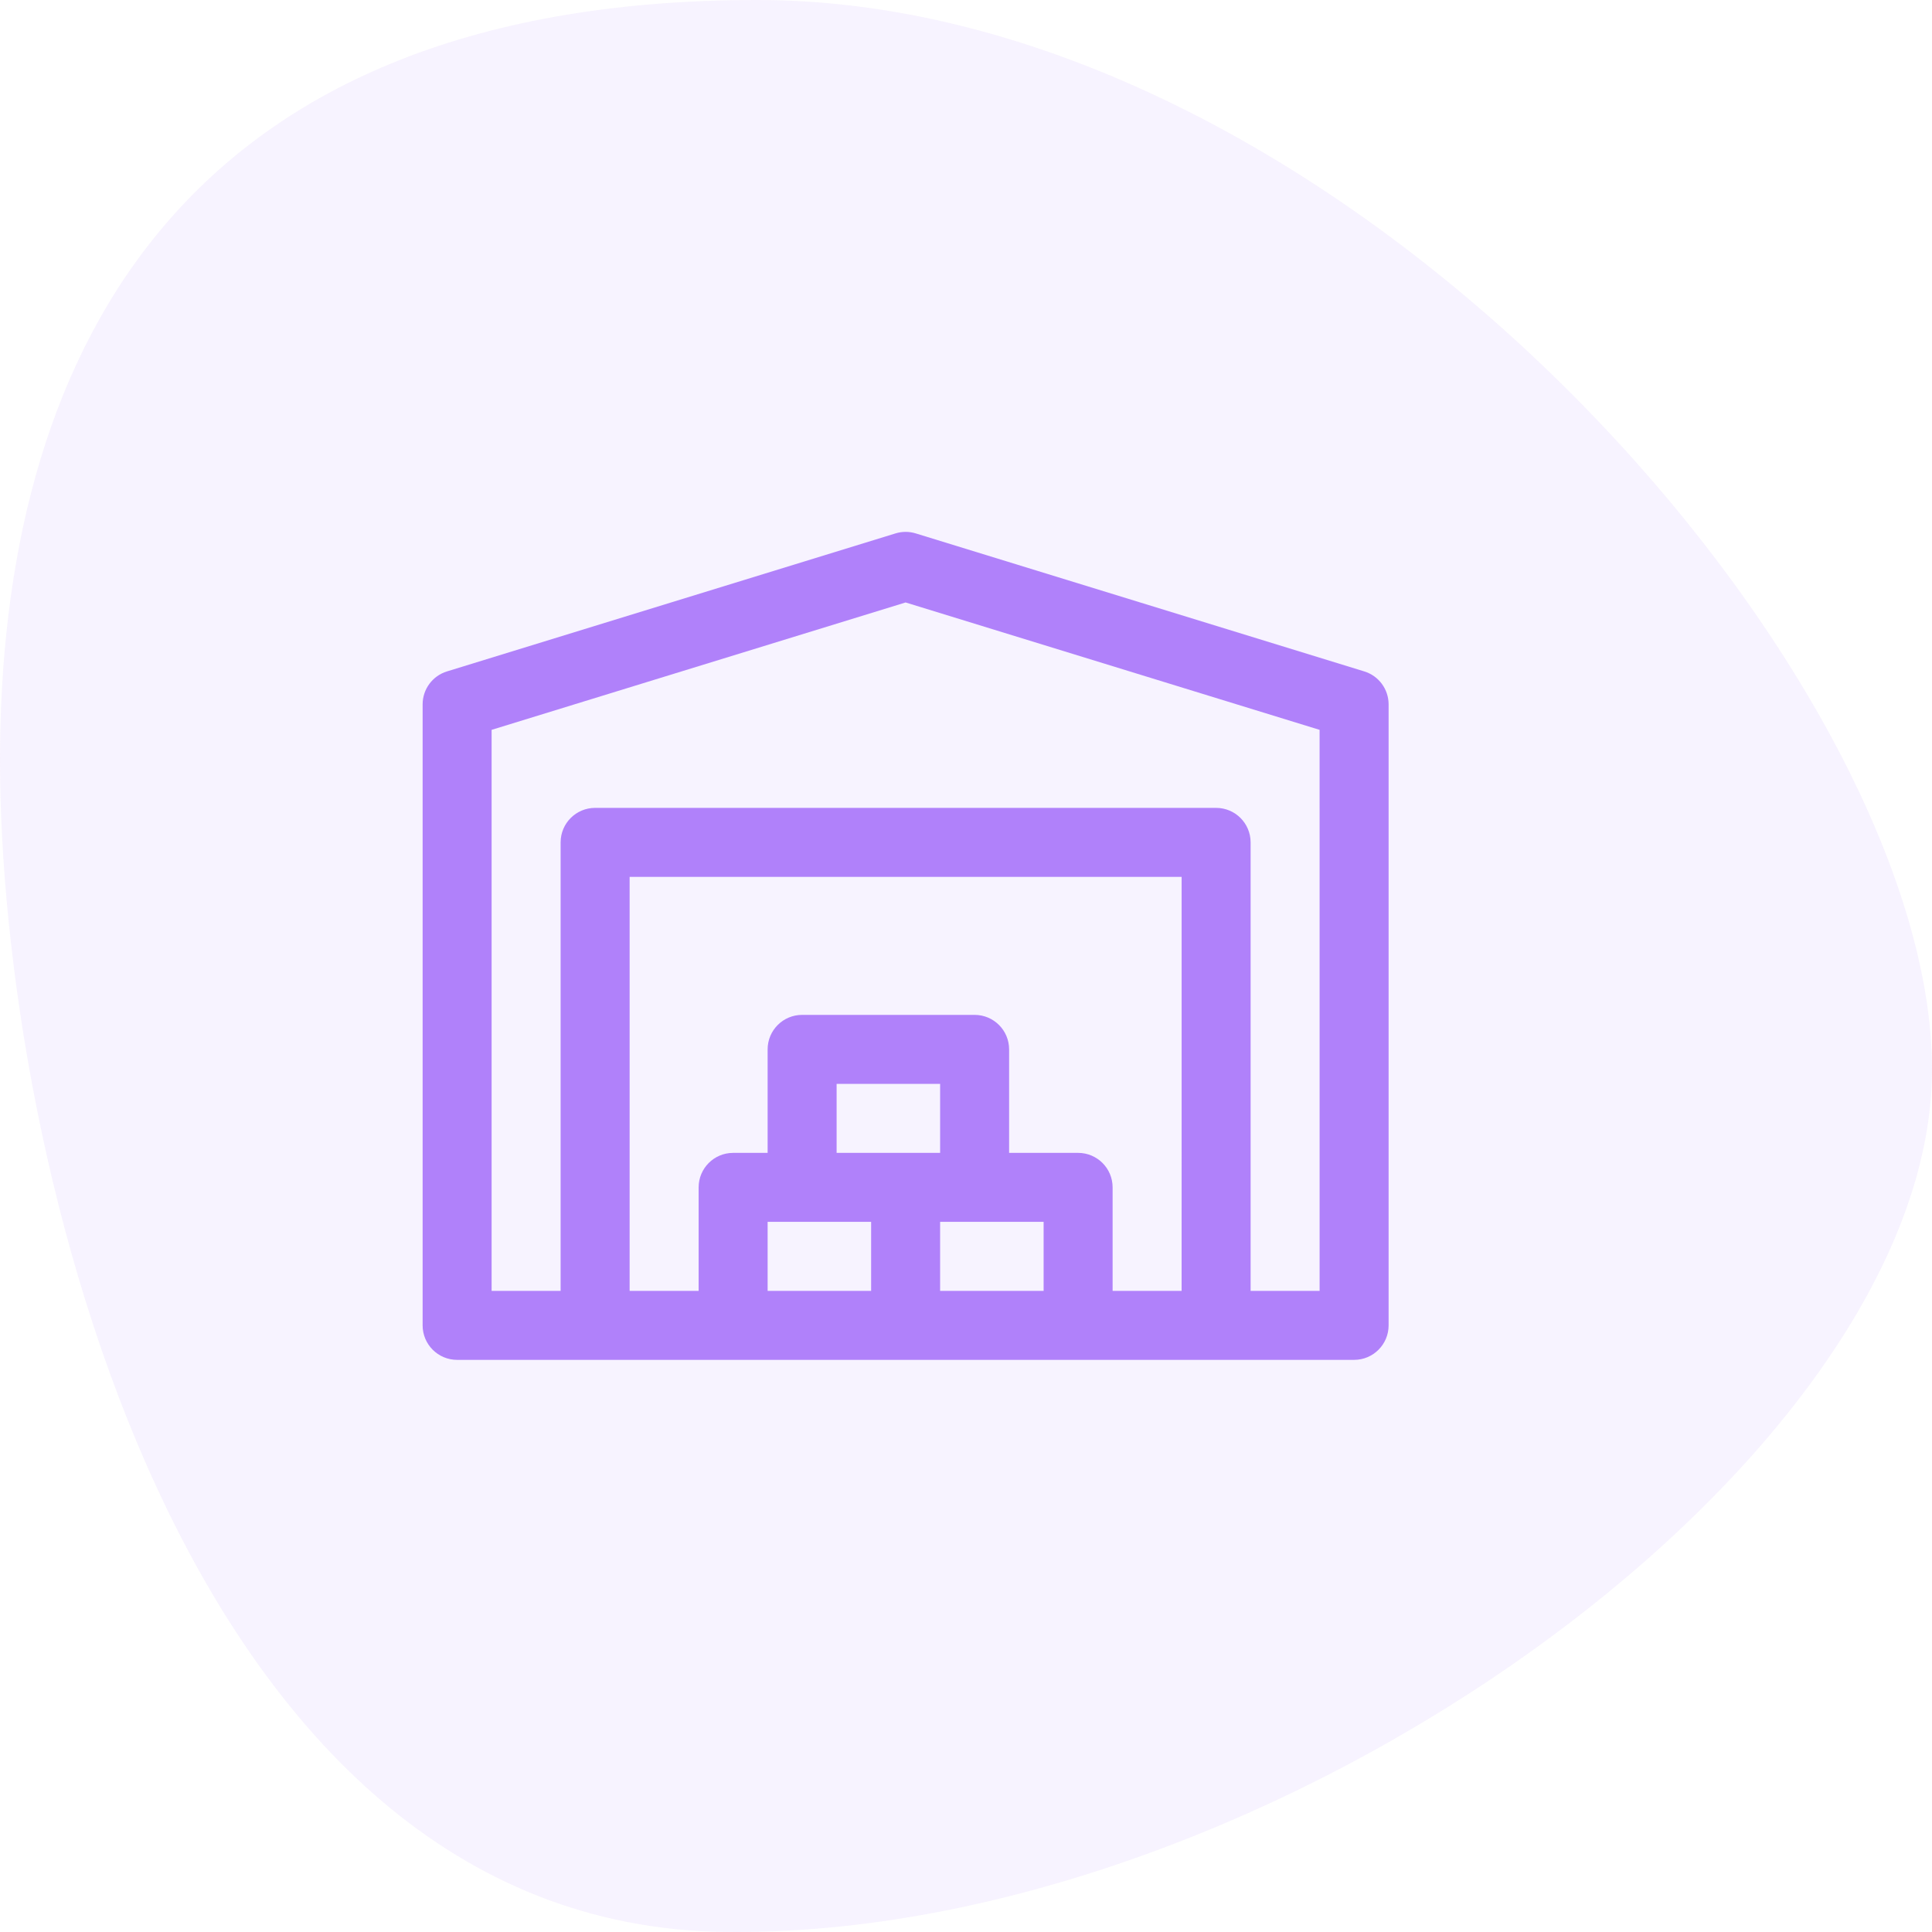
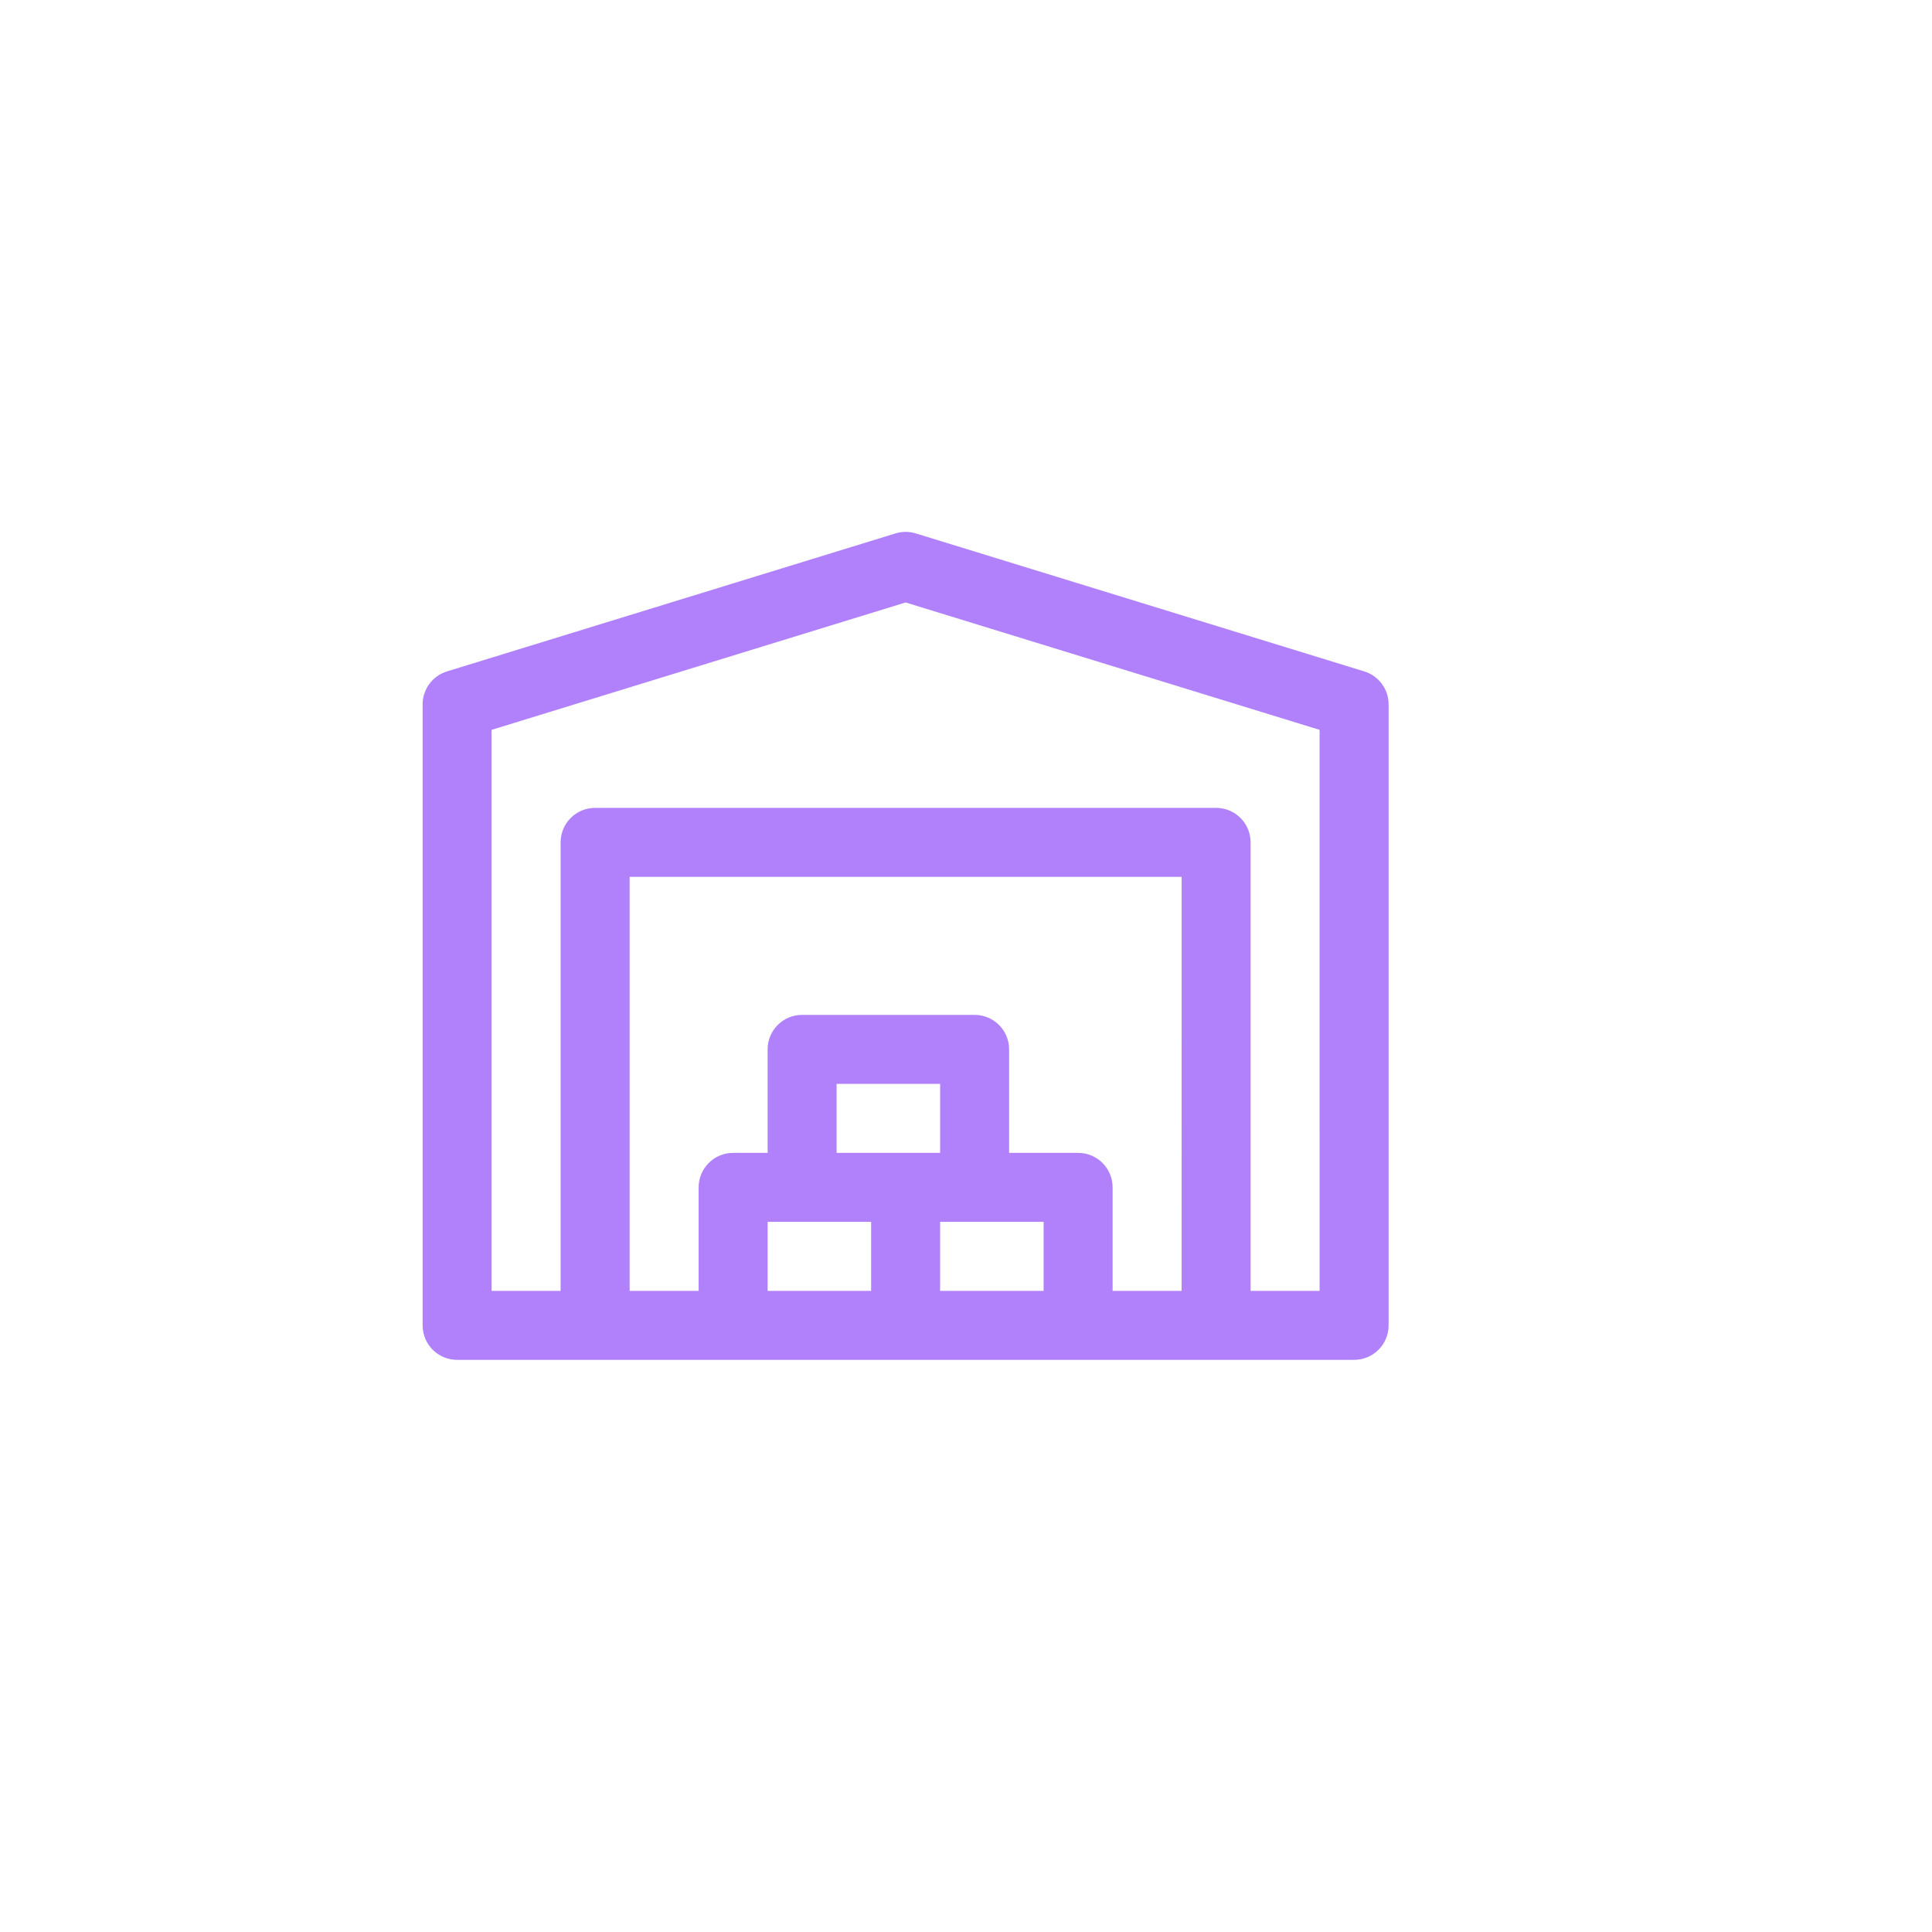
<svg xmlns="http://www.w3.org/2000/svg" id="SVGDoc" width="96" height="96" version="1.1" viewBox="0 0 96 96">
  <defs />
  <desc>Generated with Avocode.</desc>
  <g>
    <g>
      <title>dodavatele-icon</title>
      <g transform="rotate(-90 48 48)" opacity="0.1">
        <title>shape</title>
-         <path d="M42.872,96c19.452,0 53.128,-29.102 53.128,-58.37c0,-29.268 -18.33,-37.63 -37.783,-37.63c-19.452,0 -57.889,8.939 -58.214,36.044c-0.325,27.105 23.416,59.956 42.868,59.956z" fill="#b081fa" fill-opacity="1" />
      </g>
      <g>
        <title>noun-warehouse-2135430</title>
        <g>
          <title>Path 8944</title>
          <path d="M65.571,64.143h-3.429v-22.286c0,-0.947 -0.767,-1.714 -1.714,-1.714h-30.857c-0.947,0 -1.714,0.767 -1.714,1.714v22.286h-3.429v-27.877l20.571,-6.33l20.571,6.33zM58.714,64.143h-3.429v-5.143c0,-0.947 -0.767,-1.714 -1.714,-1.714h-3.429v-5.143c0,-0.947 -0.767,-1.714 -1.714,-1.714h-8.571c-0.947,0 -1.714,0.767 -1.714,1.714v5.143h-1.714c-0.947,0 -1.714,0.767 -1.714,1.714v5.143h-3.429v-20.571h27.429zM51.857,64.143h-5.143v-3.429c3.077,0 -1.963,0 5.143,0zM41.571,57.286v-3.429h5.143v3.429c-3.077,0 1.963,0 -5.143,0zM43.286,64.143h-5.143v-3.429c3.077,0 -1.963,0 5.143,0zM67.79,33.362l-22.286,-6.857c-0.328,-0.102 -0.679,-0.102 -1.008,0l-22.286,6.857c-0.72,0.221 -1.21,0.886 -1.21,1.638v30.857c0,0.947 0.767,1.714 1.714,1.714c9.106,0 35.193,0 44.571,0c0.947,0 1.714,-0.767 1.714,-1.714v-30.857c0,-0.753 -0.49,-1.417 -1.21,-1.638z" fill="#b081fa" fill-opacity="1" />
        </g>
      </g>
    </g>
  </g>
</svg>